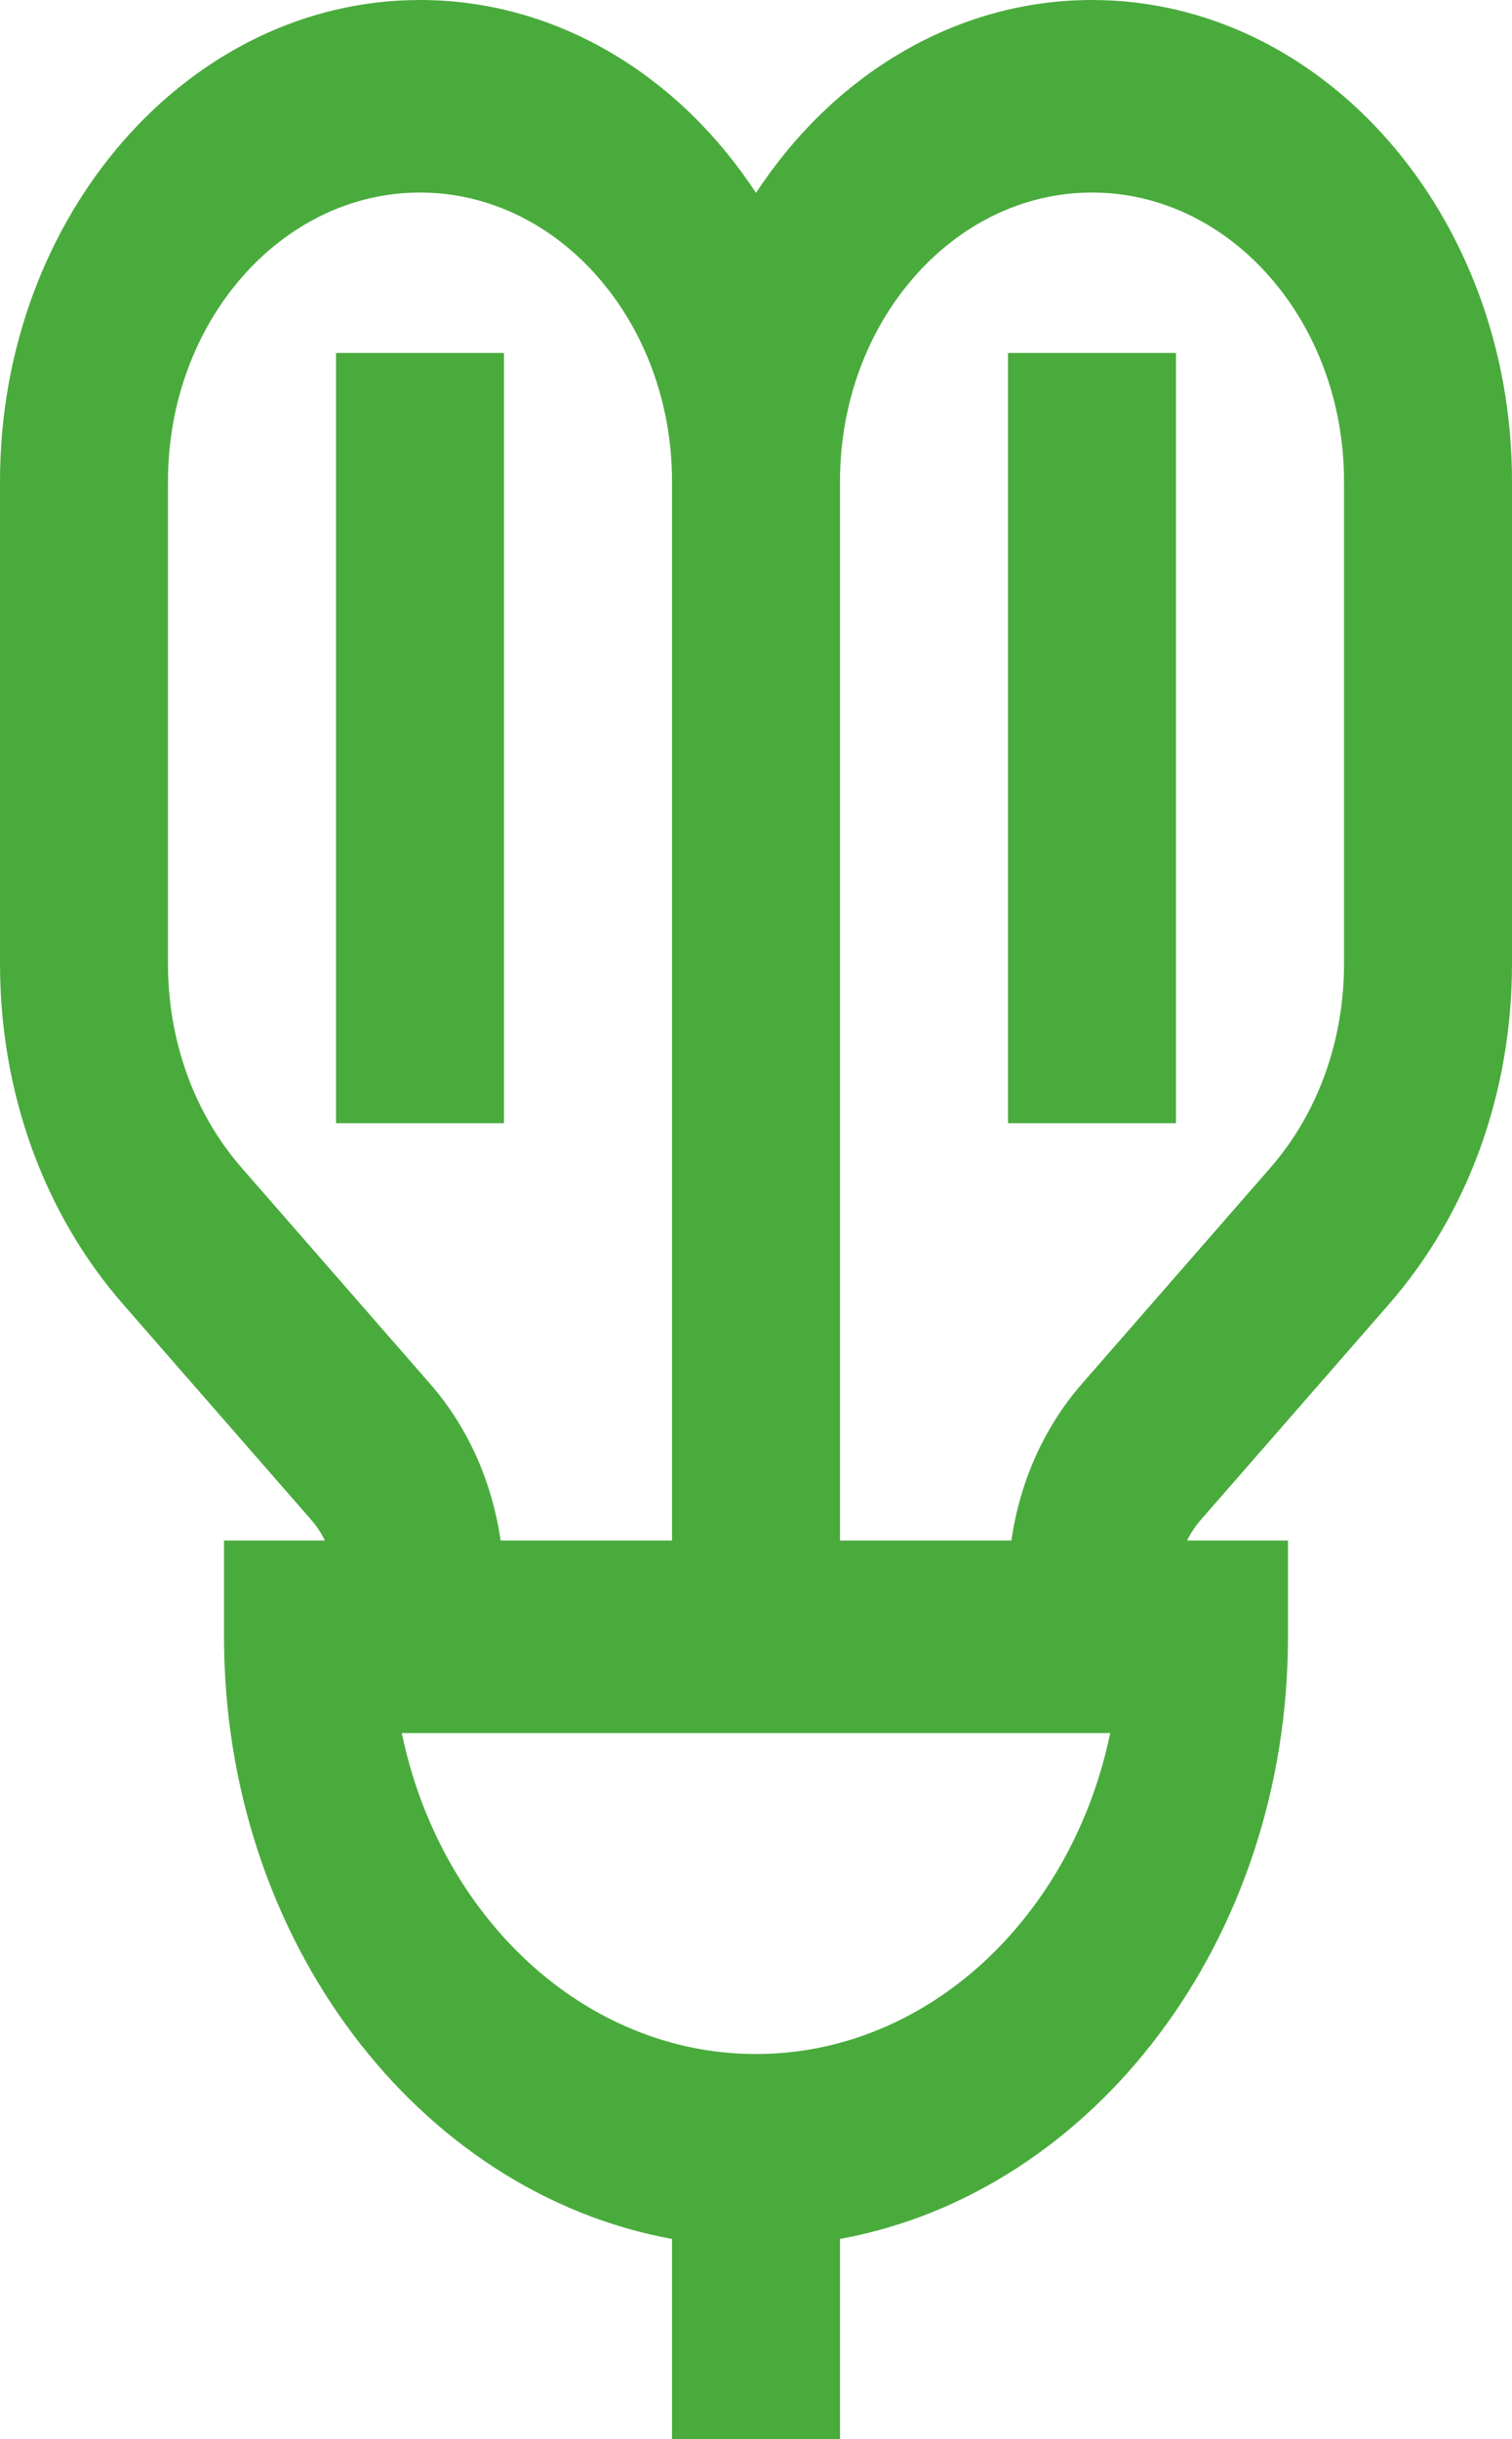
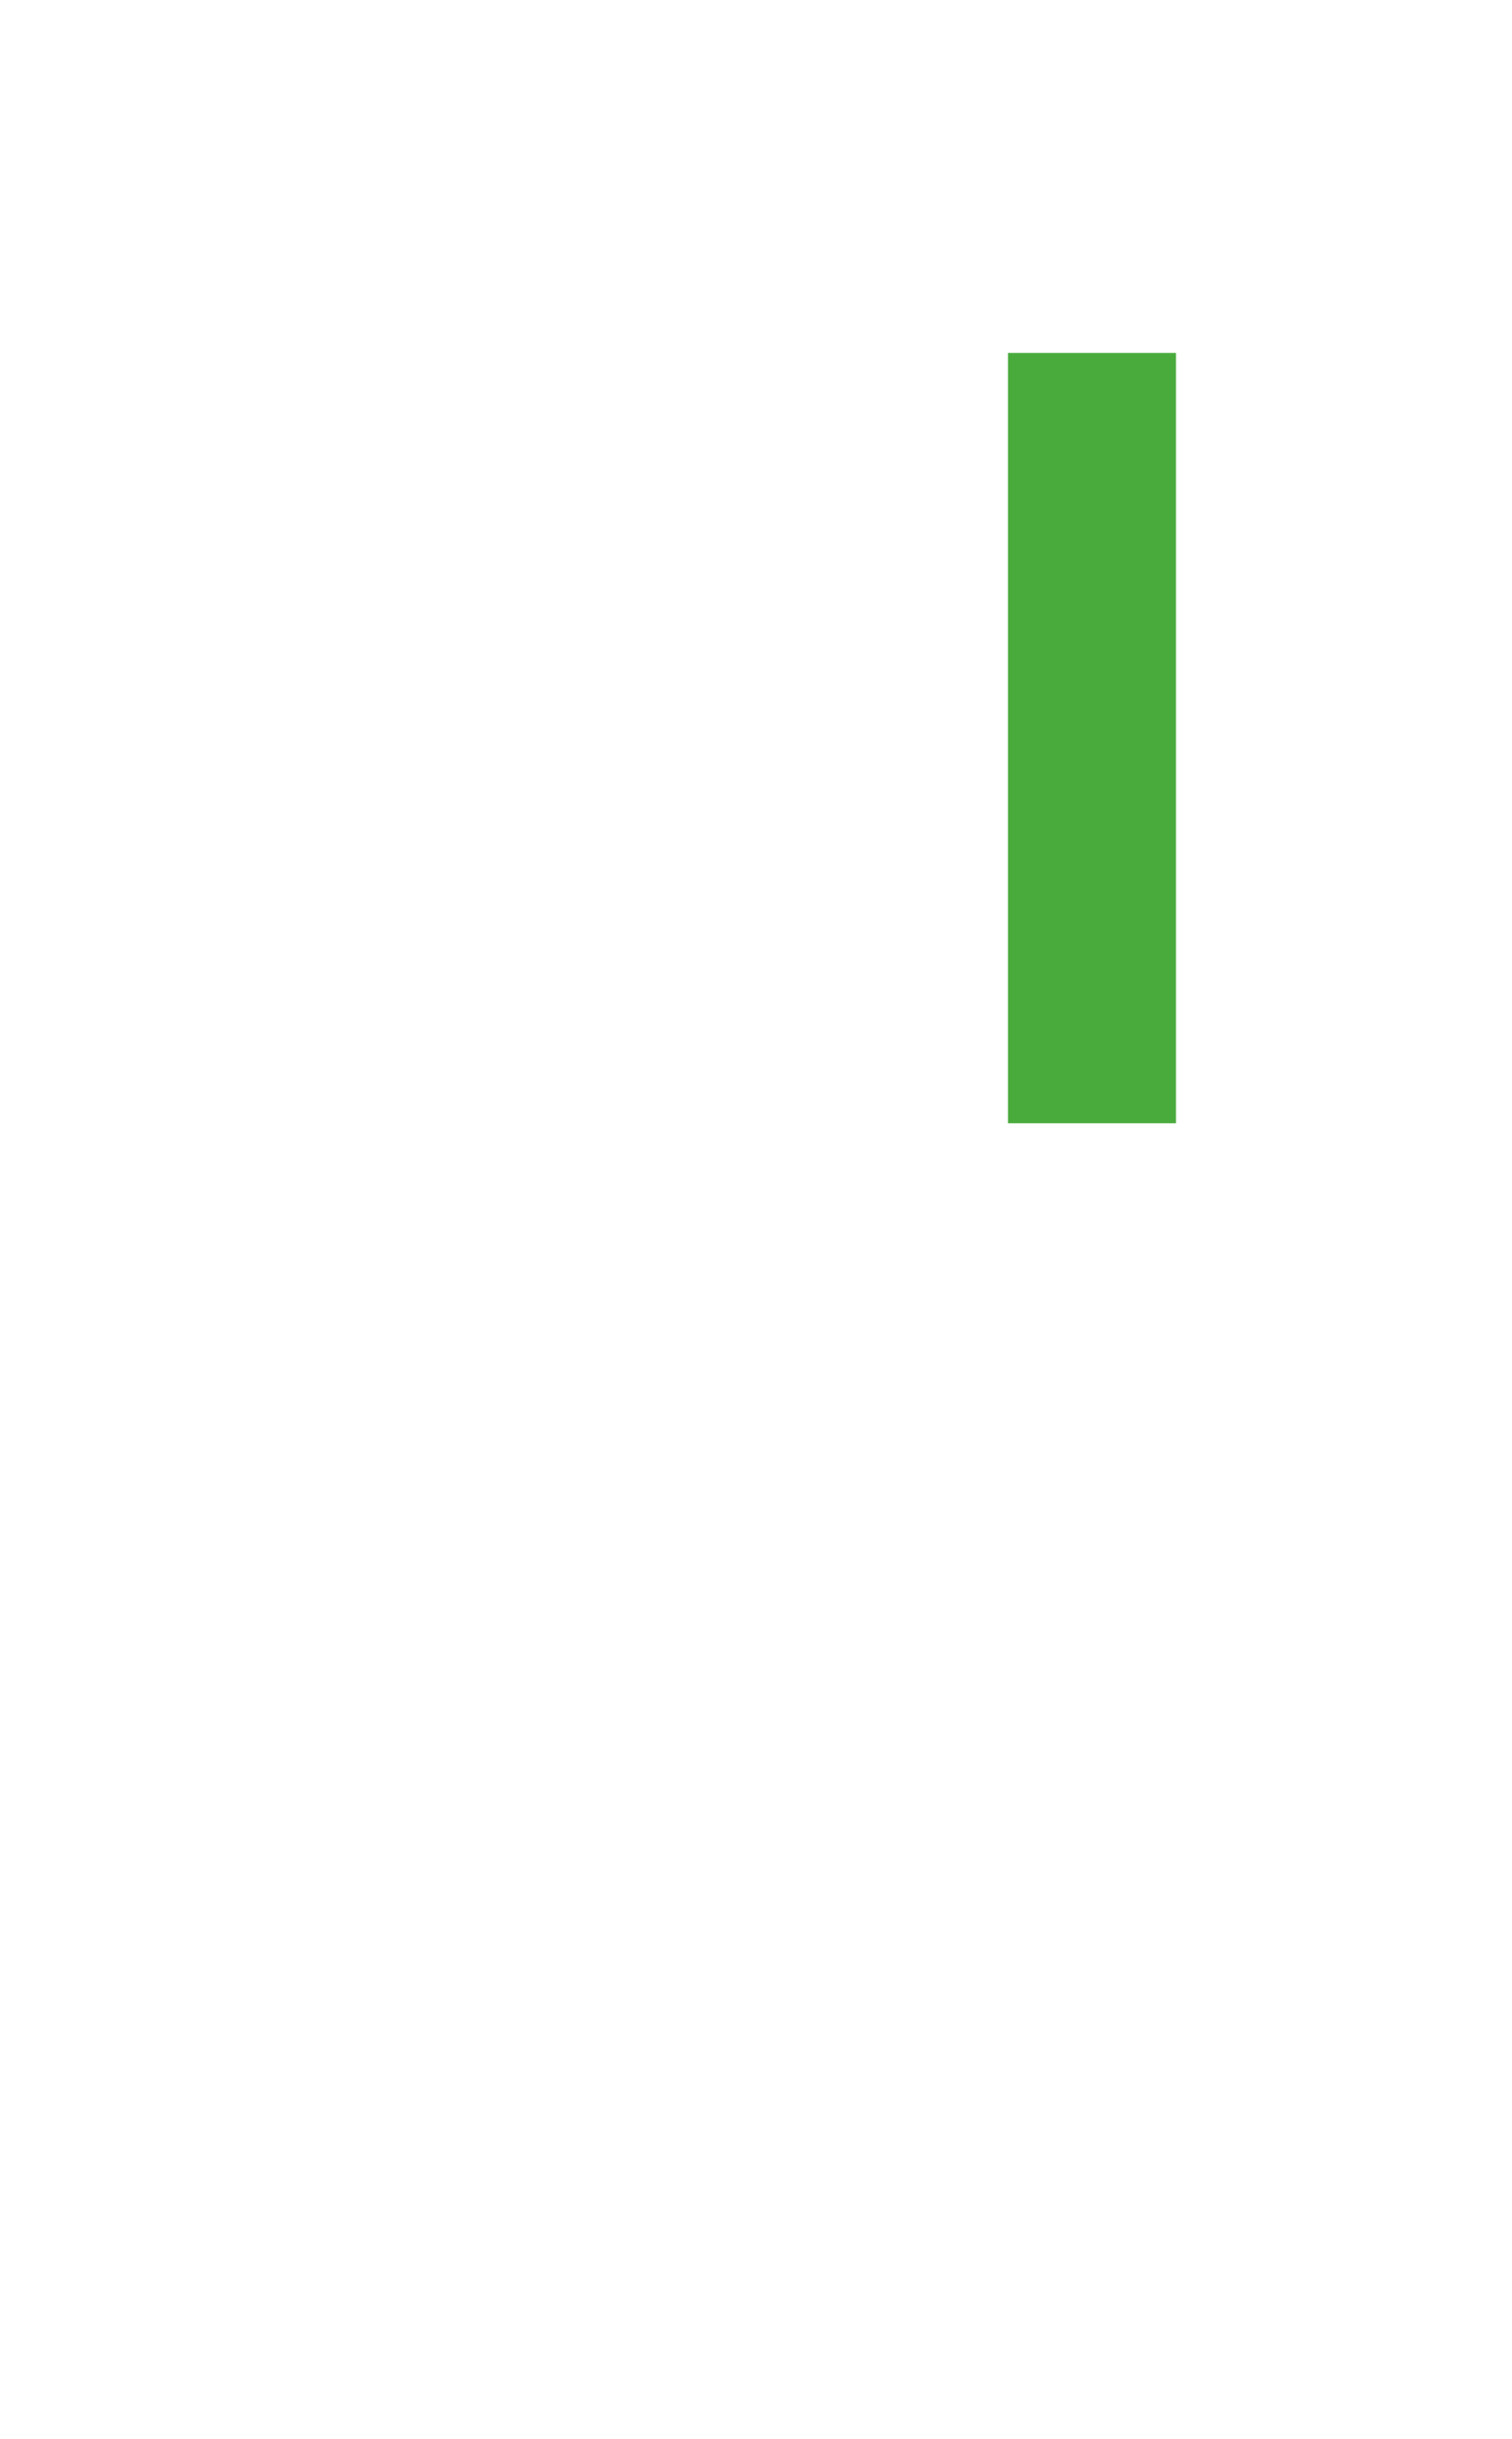
<svg xmlns="http://www.w3.org/2000/svg" width="31" height="50" viewBox="0 0 31 50" fill="none">
-   <path d="M10.333 7.235H6.889V23.025H10.333V7.235Z" fill="#4AAB3D" />
  <path d="M24.111 7.235H20.666V23.025H24.111V7.235Z" fill="#4AAB3D" />
-   <path d="M22.389 0C19.575 0 17.072 1.555 15.5 3.954C13.928 1.555 11.425 0 8.611 0C3.863 0 0 4.427 0 9.868V19.756C0 22.392 0.896 24.87 2.522 26.734L6.385 31.16C6.495 31.287 6.587 31.428 6.662 31.579H4.593V33.553C4.593 39.774 8.579 44.947 13.778 45.896V50H17.222V45.896C22.421 44.947 26.407 39.774 26.407 33.553V31.579H24.338C24.413 31.428 24.505 31.287 24.616 31.16L28.478 26.734C30.104 24.87 31 22.392 31 19.756V9.868C31 4.427 27.137 0 22.389 0ZM4.958 23.943C3.982 22.825 3.444 21.338 3.444 19.756V9.868C3.444 6.604 5.762 3.947 8.611 3.947C11.46 3.947 13.778 6.604 13.778 9.868V31.579H10.264C10.089 30.369 9.592 29.254 8.82 28.369L4.958 23.943ZM15.5 42.105C11.977 42.105 9.017 39.294 8.238 35.526H22.762C21.983 39.294 19.023 42.105 15.5 42.105ZM27.556 19.756C27.556 21.338 27.018 22.825 26.042 23.943L22.18 28.369C21.408 29.254 20.911 30.369 20.736 31.579H17.222V9.868C17.222 6.604 19.54 3.947 22.389 3.947C25.238 3.947 27.556 6.604 27.556 9.868V19.756Z" fill="#4AAB3D" />
</svg>